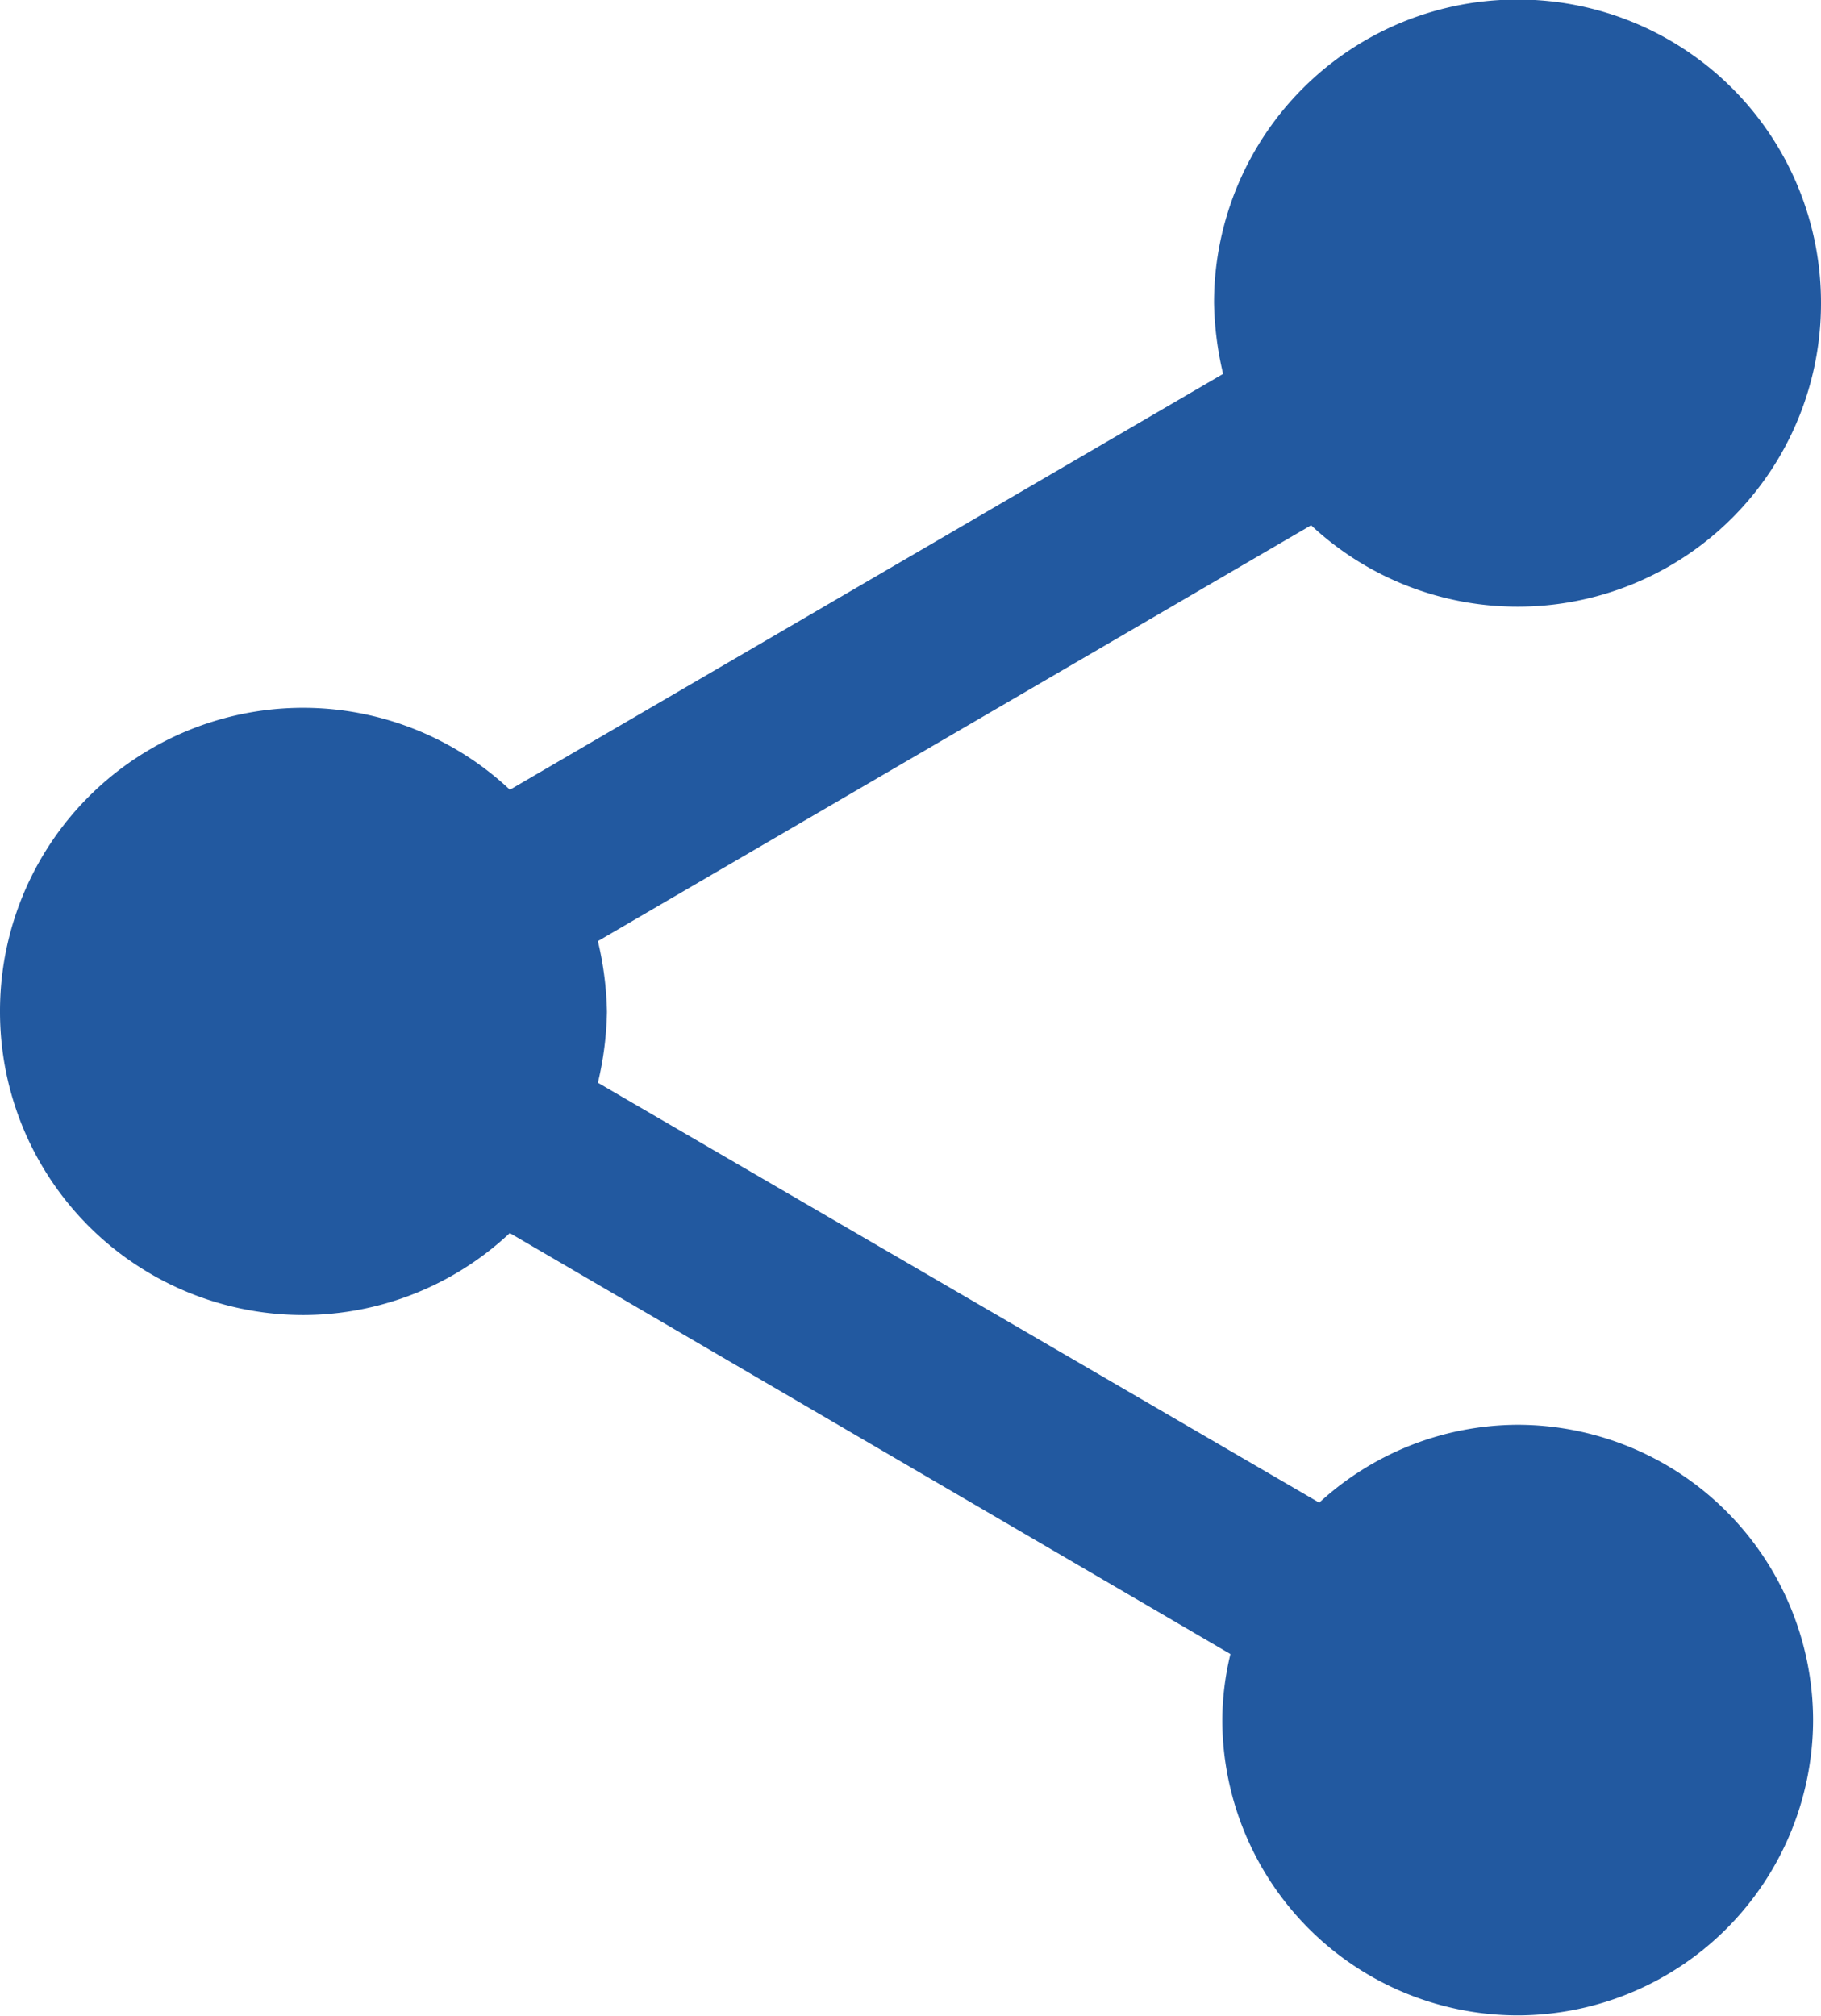
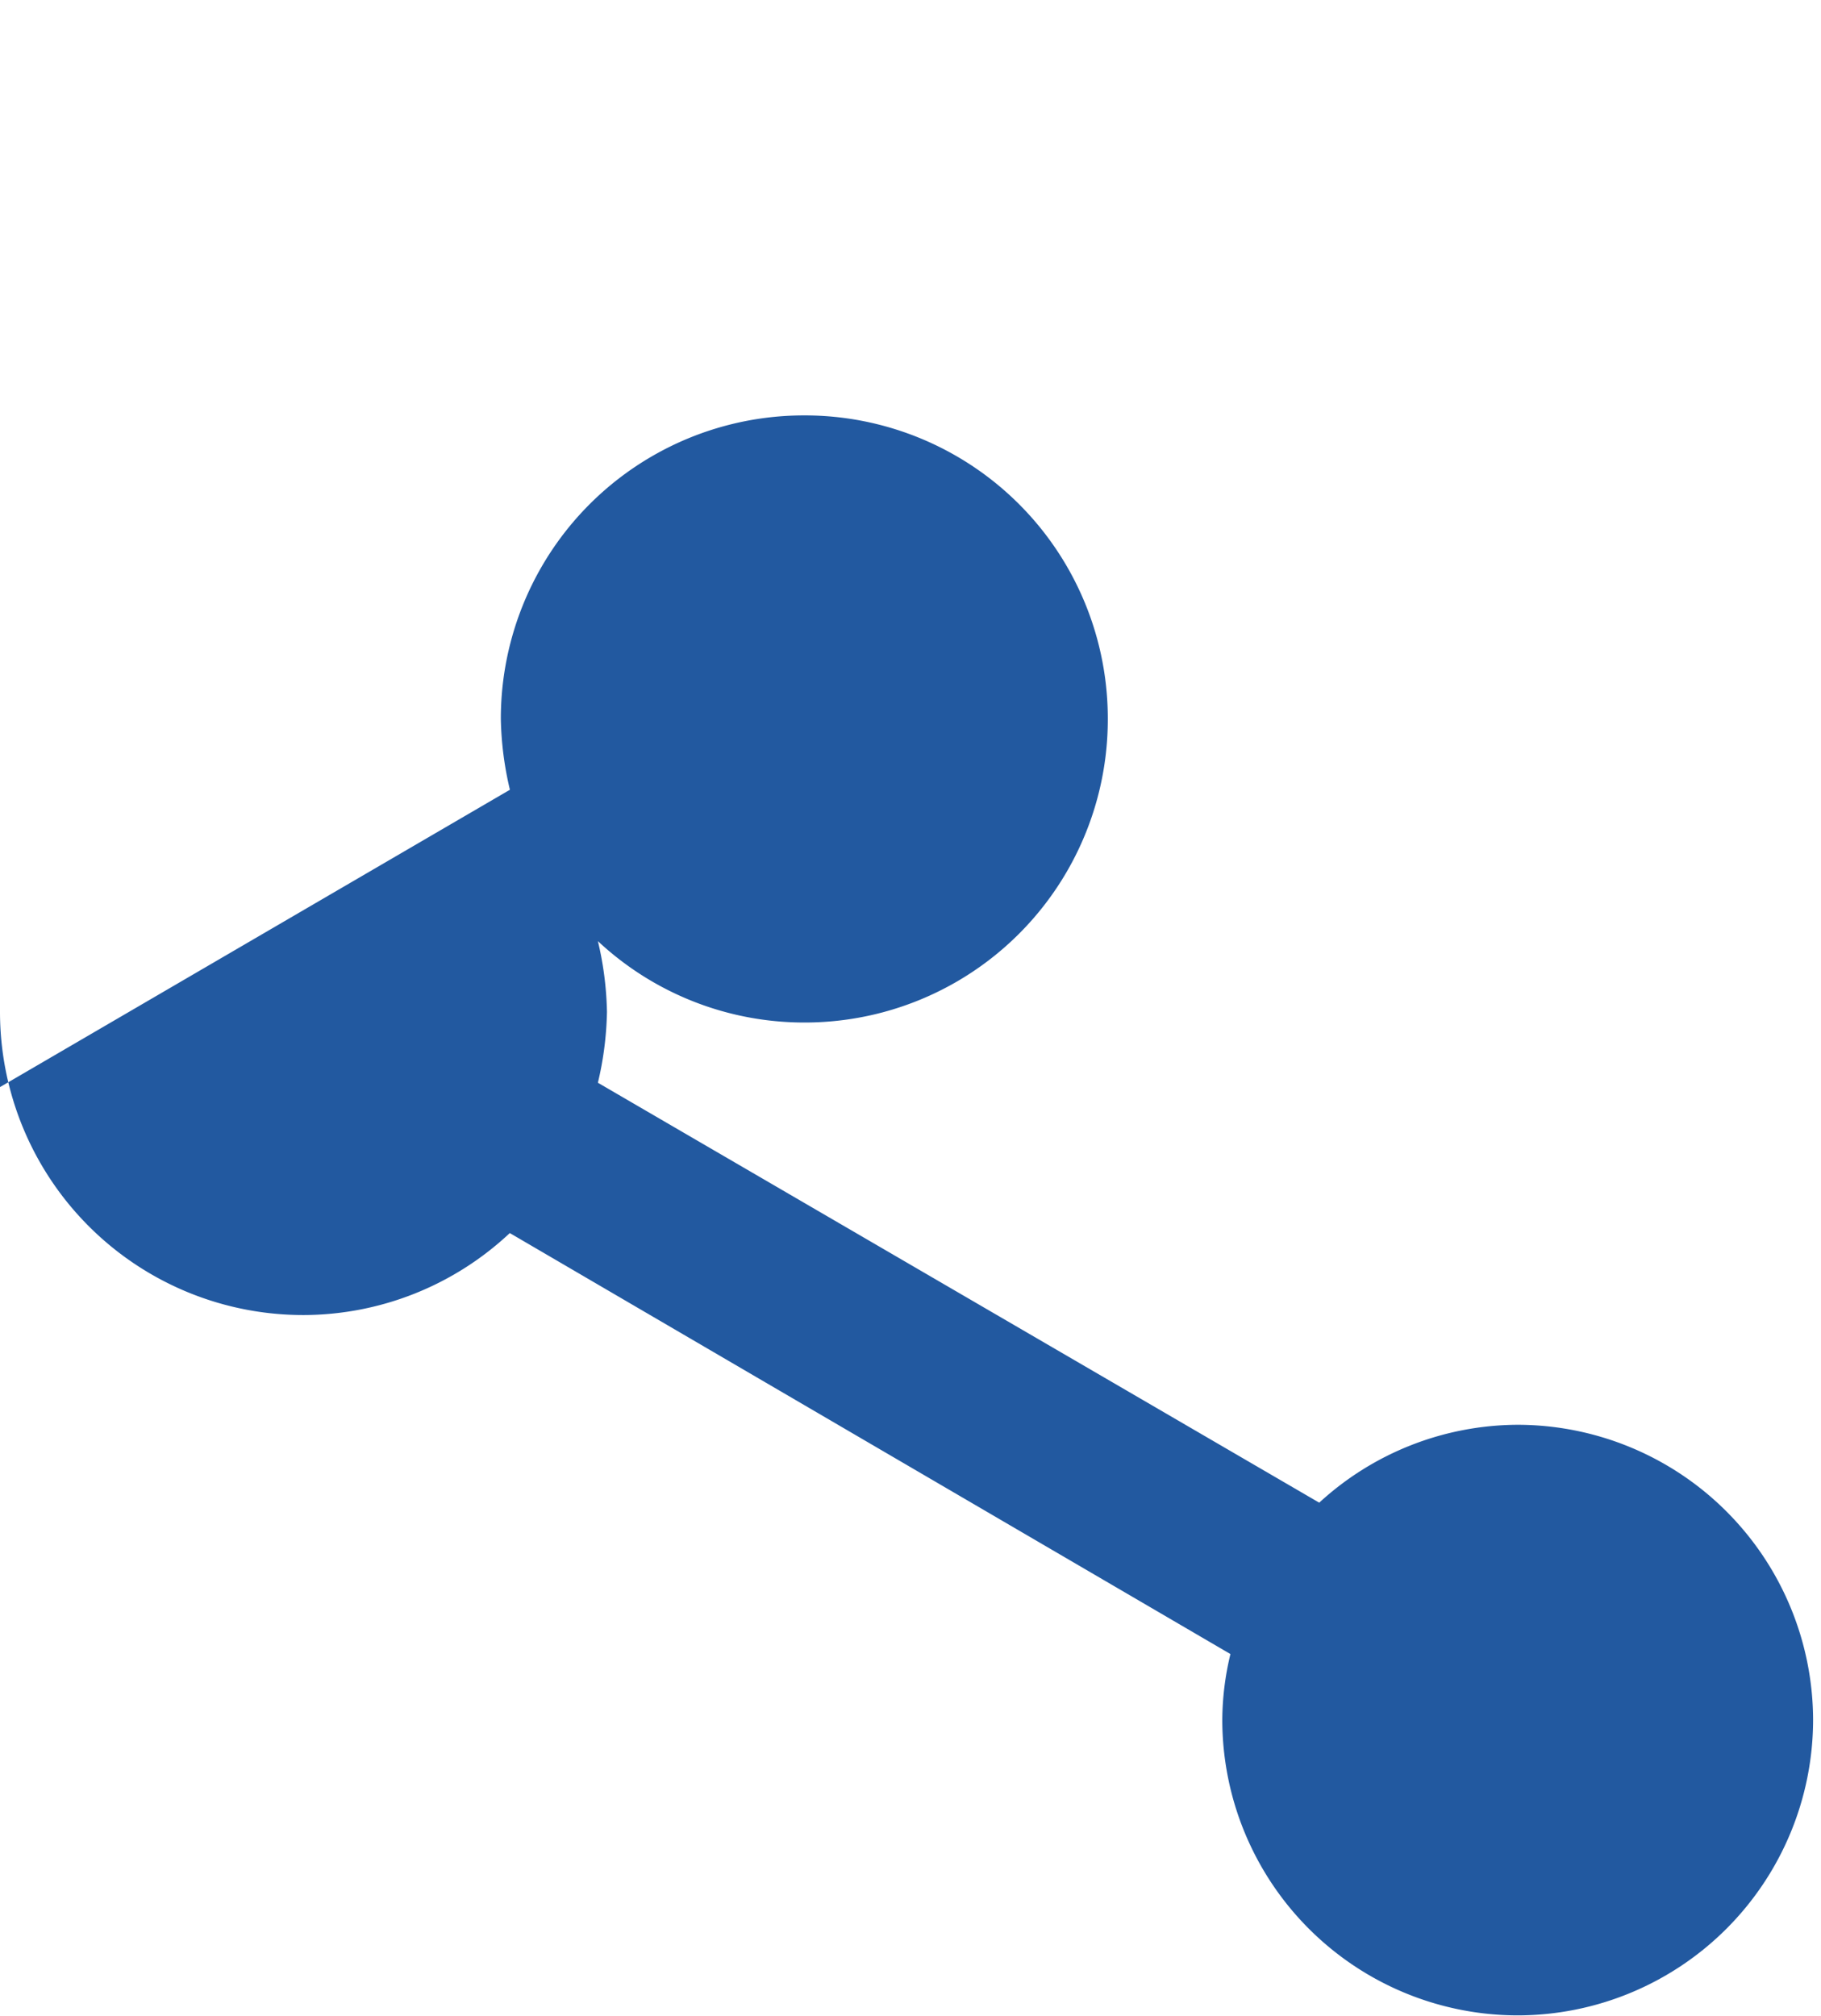
<svg xmlns="http://www.w3.org/2000/svg" width="15.667" height="17.338" viewBox="0 0 15.667 17.338">
-   <path id="Icon_Share_Big" data-name="Icon / Share / Big" d="M825.056-1403.745a2.535,2.535,0,0,0-1.706.67l-6.206-3.612a2.842,2.842,0,0,0,.078-.609,2.844,2.844,0,0,0-.078-.609l6.136-3.577a2.6,2.6,0,0,0,1.776.7,2.607,2.607,0,0,0,2.611-2.611,2.607,2.607,0,0,0-2.611-2.611,2.608,2.608,0,0,0-2.611,2.611,2.838,2.838,0,0,0,.078.609l-6.136,3.577a2.6,2.6,0,0,0-1.775-.705A2.608,2.608,0,0,0,812-1407.3a2.608,2.608,0,0,0,2.611,2.611,2.6,2.6,0,0,0,1.775-.705l6.2,3.621a2.457,2.457,0,0,0-.07.566,2.544,2.544,0,0,0,2.542,2.542,2.545,2.545,0,0,0,2.541-2.542A2.545,2.545,0,0,0,825.056-1403.745Z" transform="translate(-812 1416)" fill="#2259a0" />
+   <path id="Icon_Share_Big" data-name="Icon / Share / Big" d="M825.056-1403.745a2.535,2.535,0,0,0-1.706.67l-6.206-3.612a2.842,2.842,0,0,0,.078-.609,2.844,2.844,0,0,0-.078-.609a2.6,2.6,0,0,0,1.776.7,2.607,2.607,0,0,0,2.611-2.611,2.607,2.607,0,0,0-2.611-2.611,2.608,2.608,0,0,0-2.611,2.611,2.838,2.838,0,0,0,.078.609l-6.136,3.577a2.6,2.6,0,0,0-1.775-.705A2.608,2.608,0,0,0,812-1407.3a2.608,2.608,0,0,0,2.611,2.611,2.6,2.6,0,0,0,1.775-.705l6.2,3.621a2.457,2.457,0,0,0-.07.566,2.544,2.544,0,0,0,2.542,2.542,2.545,2.545,0,0,0,2.541-2.542A2.545,2.545,0,0,0,825.056-1403.745Z" transform="translate(-812 1416)" fill="#2259a0" />
</svg>